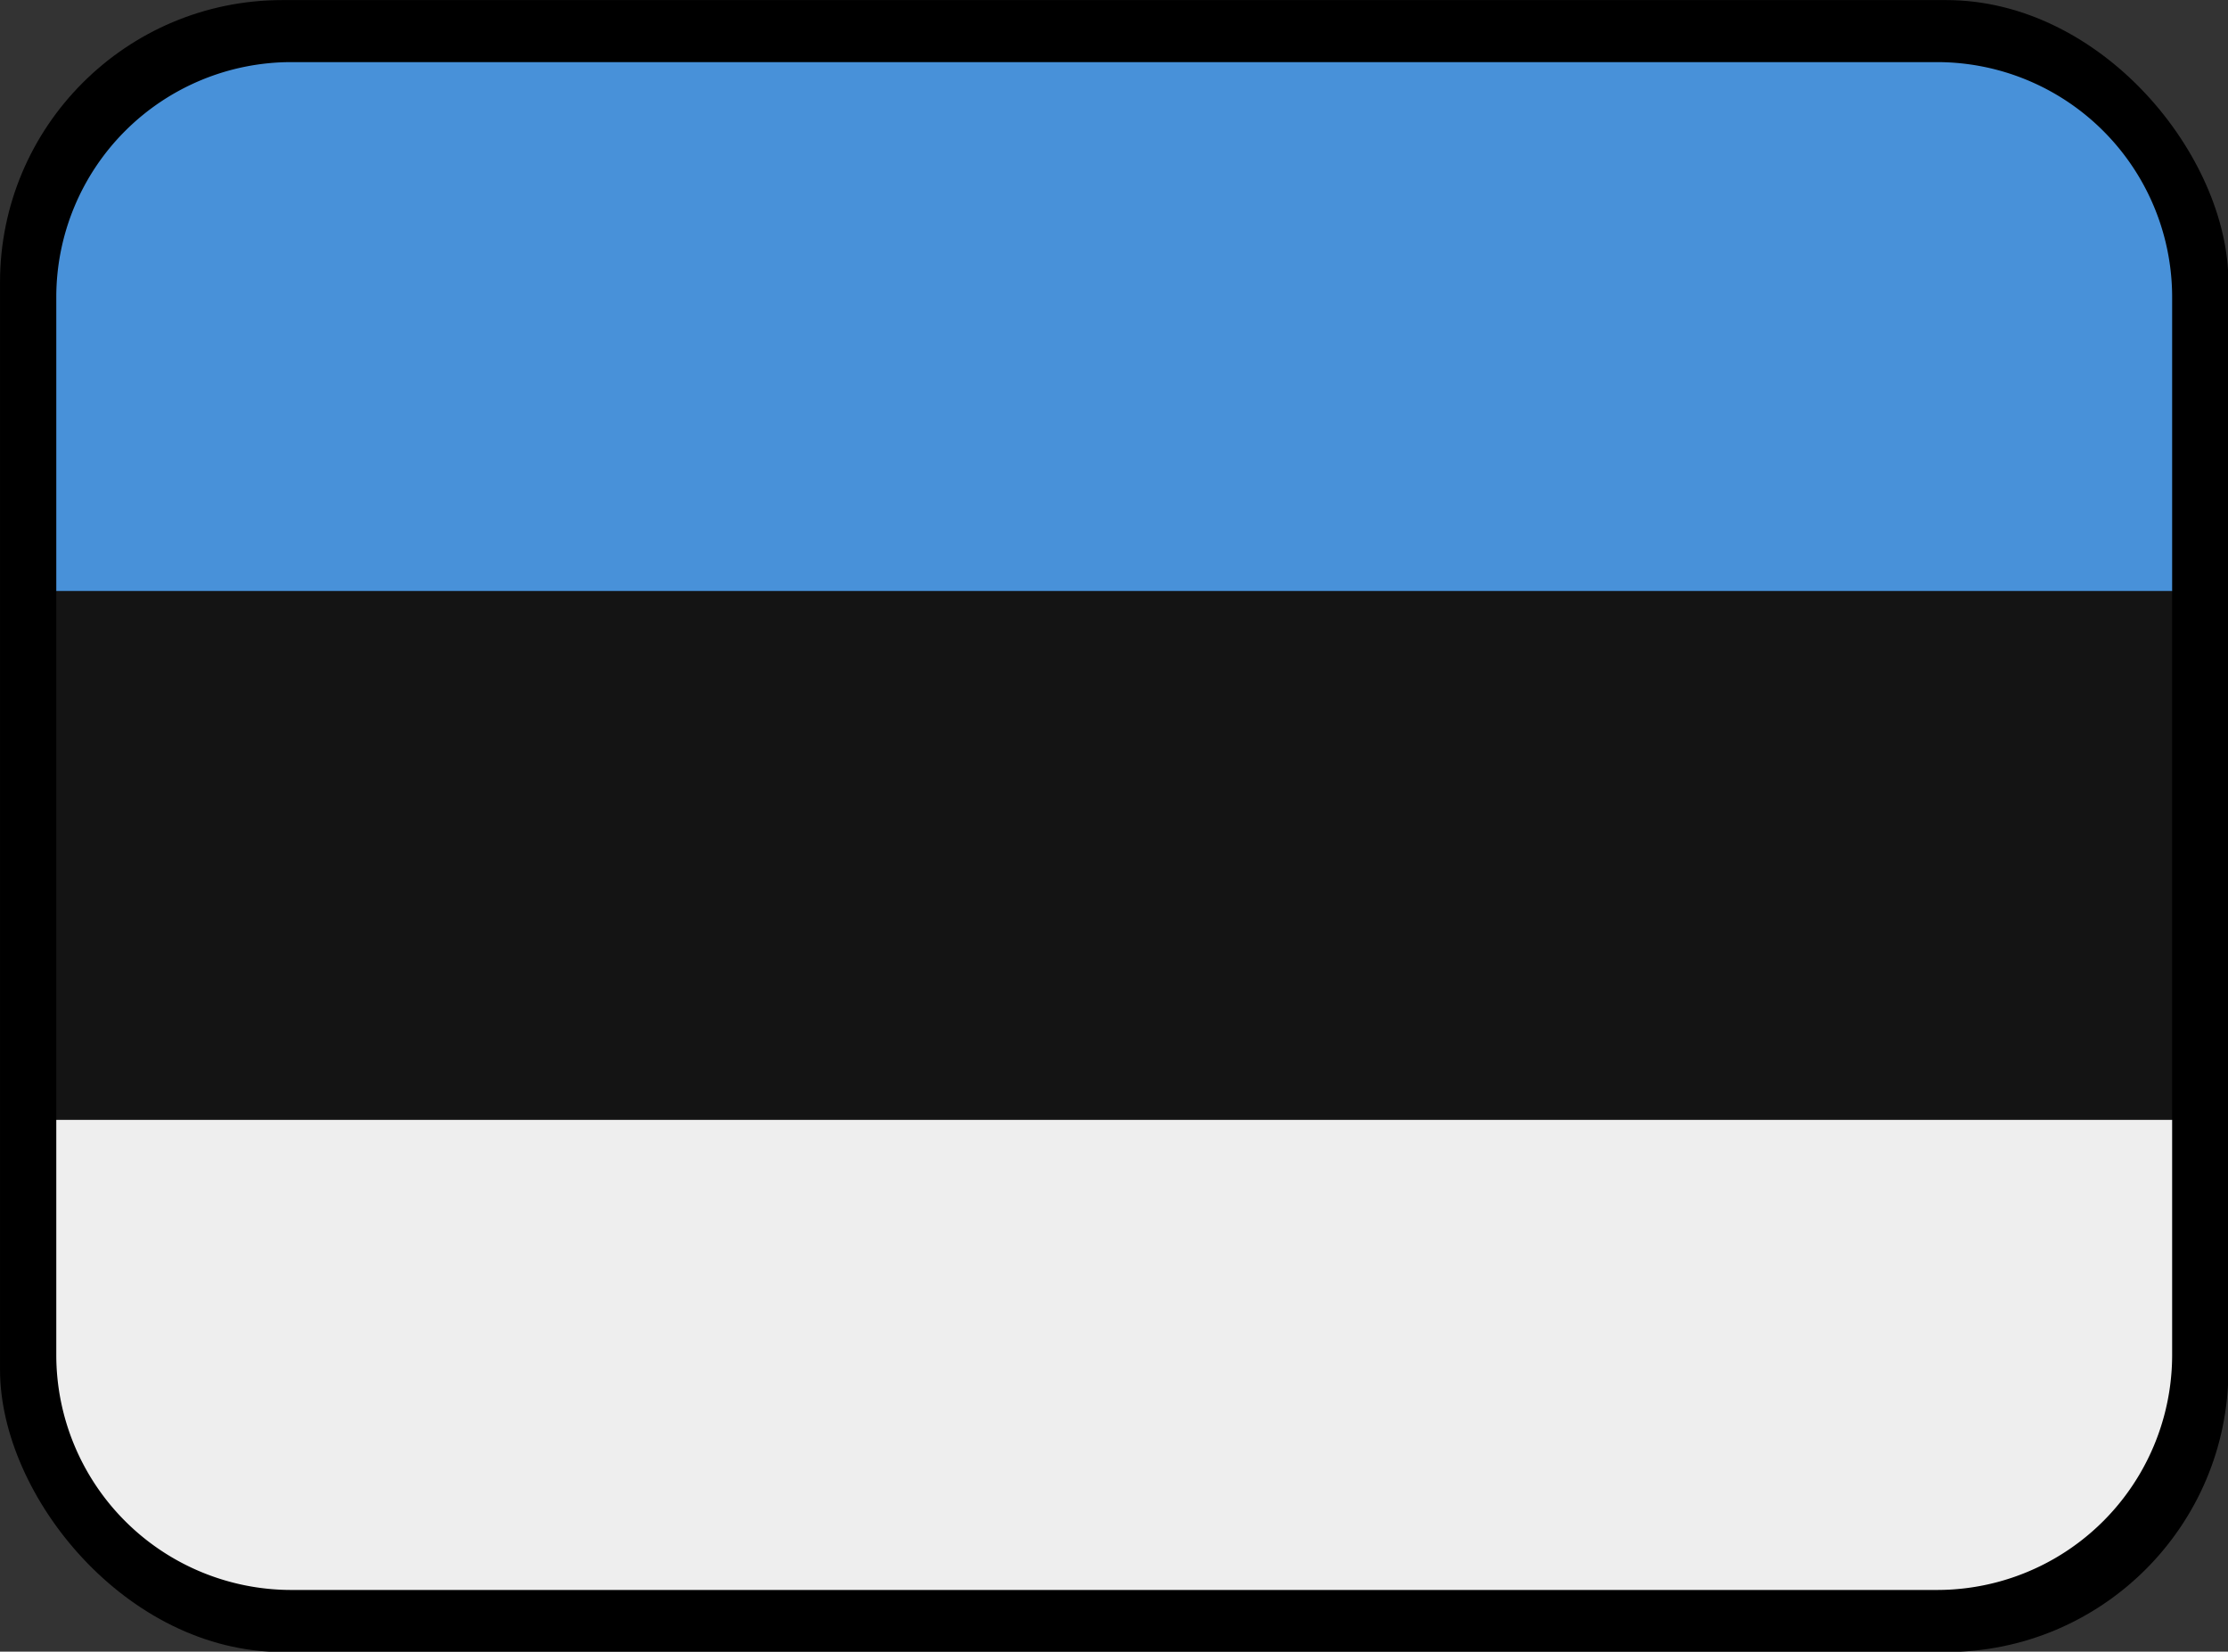
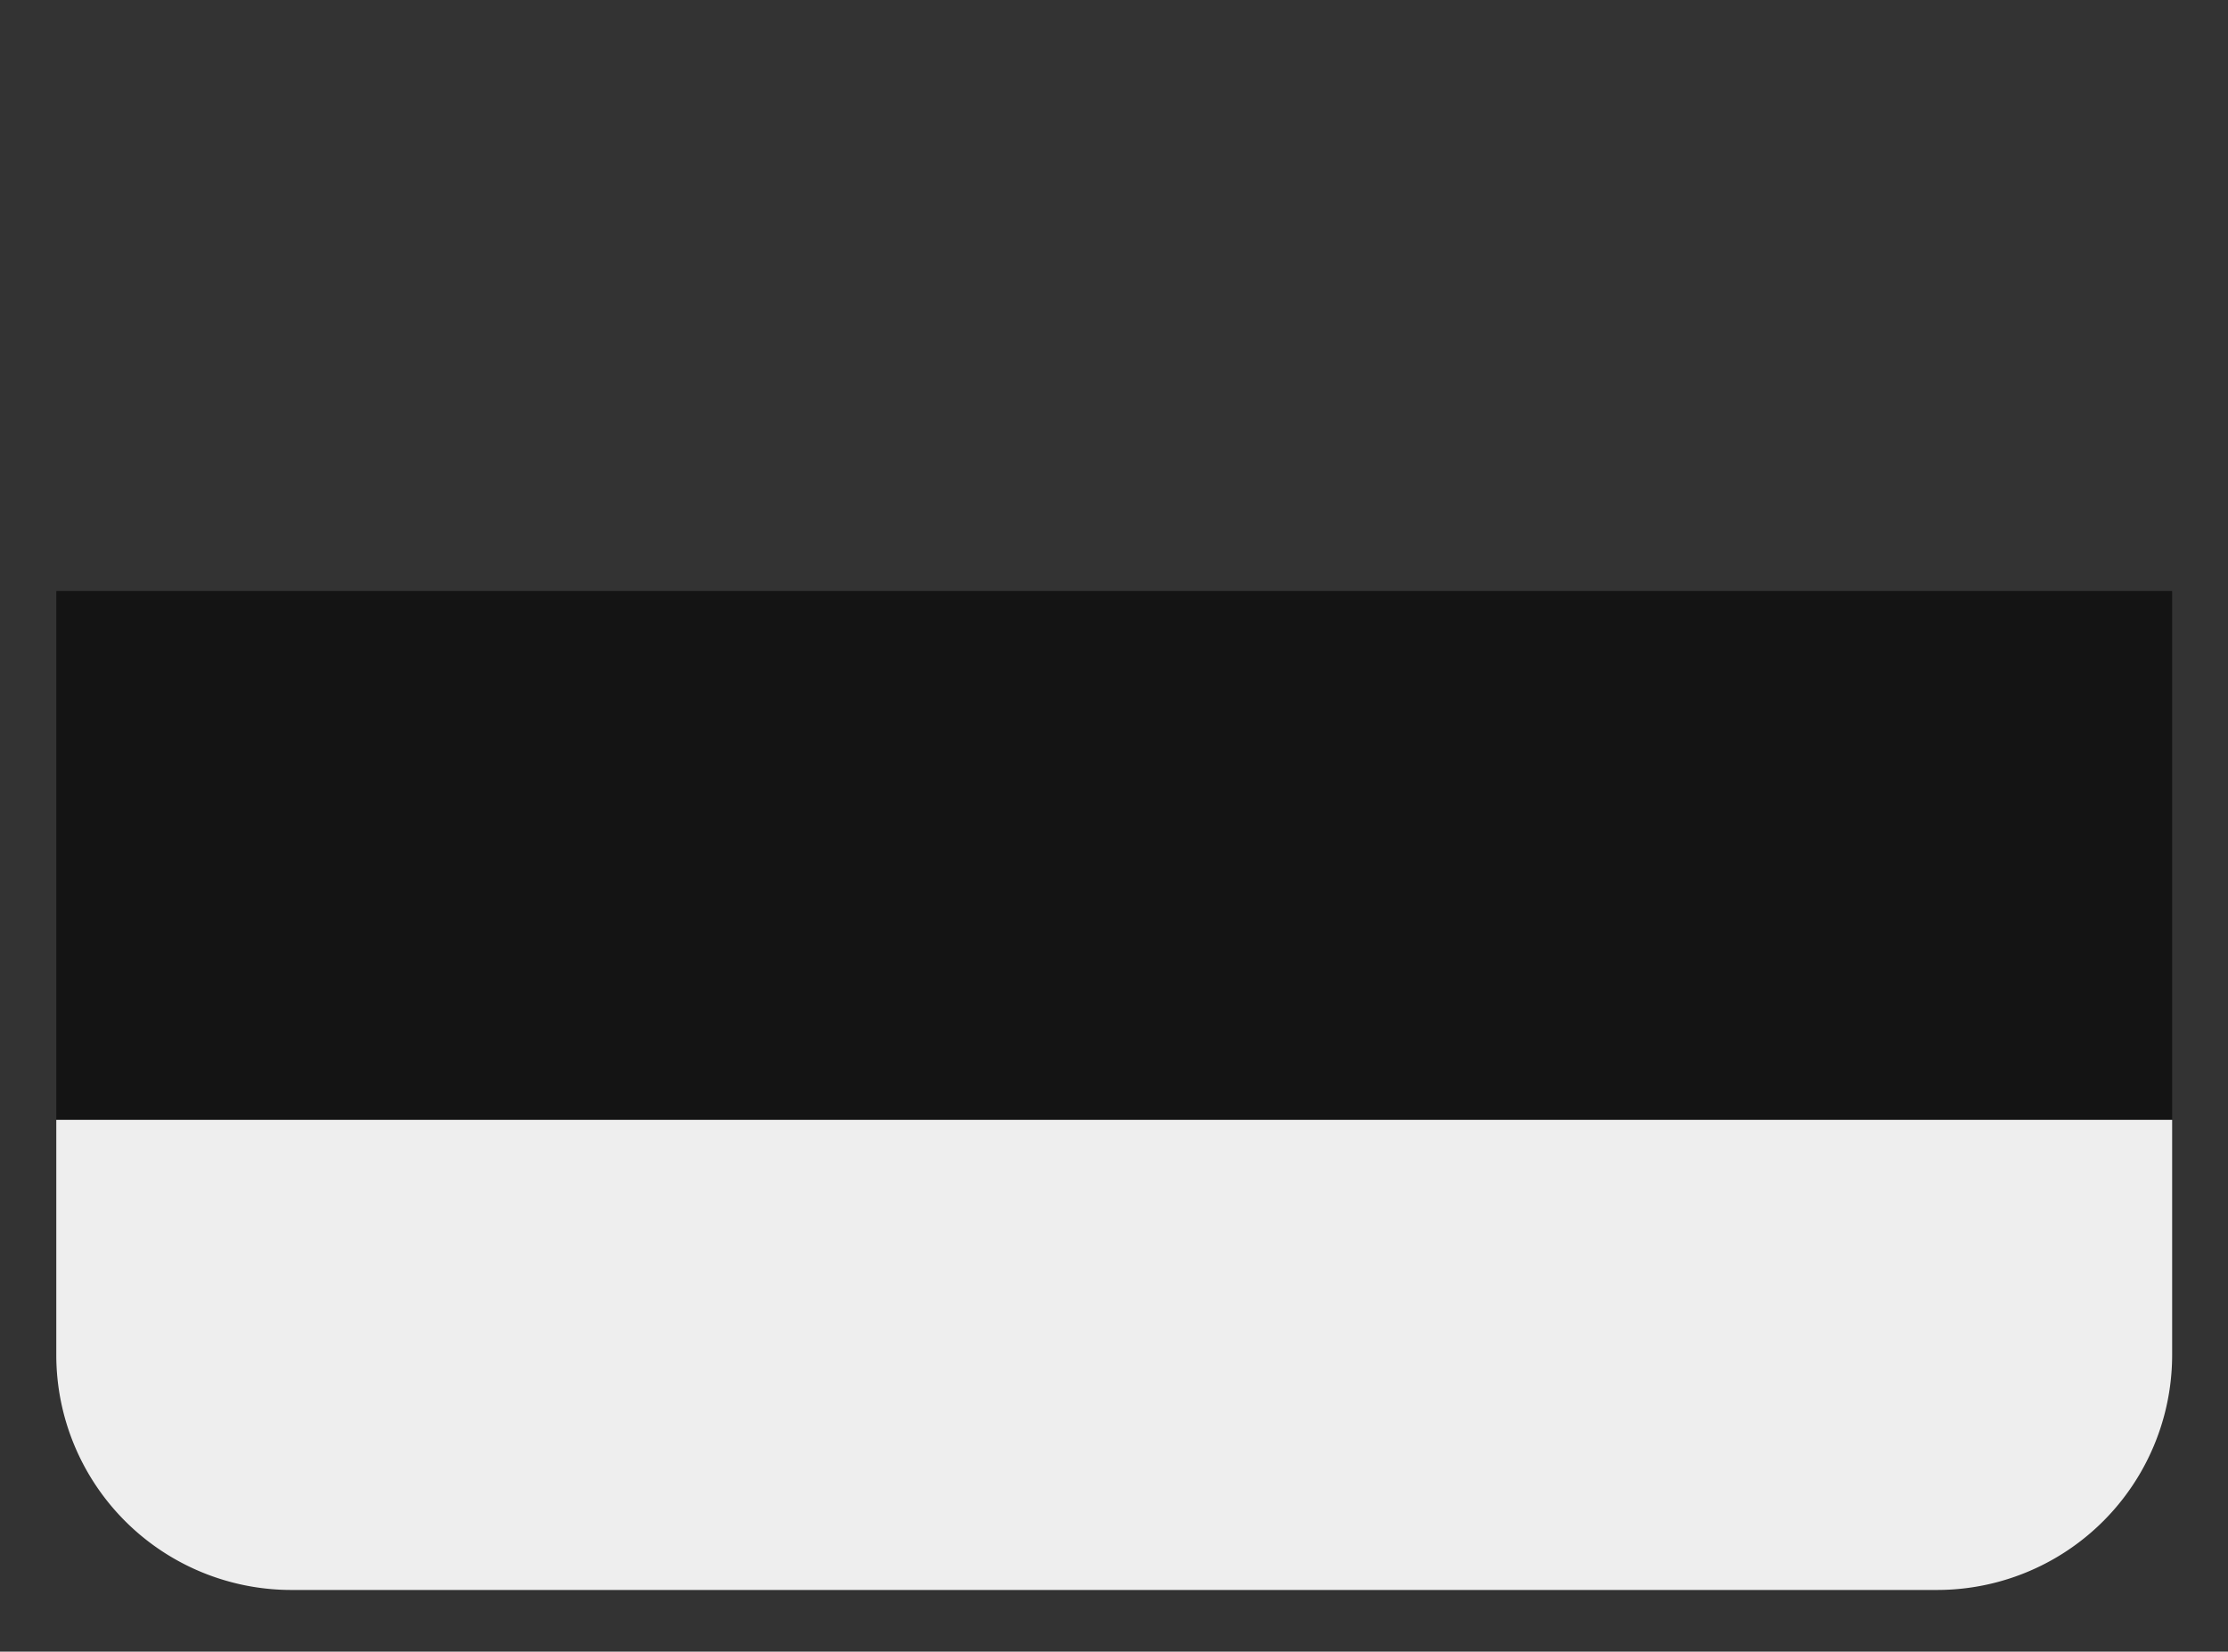
<svg xmlns="http://www.w3.org/2000/svg" width="577.89" height="428.471" viewBox="0 0 26.005 19.281" aria-hidden="true" role="img" class="iconify iconify--twemoji" preserveAspectRatio="xMidYMid" version="1.1" id="svg4" xml:space="preserve">
  <rect x="0" y="0" width="26.005" height="19.281" fill="#333333" stroke="none" />
  <defs id="defs4" />
  <g id="g5" transform="matrix(0.686,0,0,0.686,0.657,-2.705)">
-     <rect style="fill:#000000;stroke:none;stroke-width:0.684;stroke-dasharray:none;stroke-opacity:1" id="rect4" width="26.005" height="19.281" x="4.997" y="8.359" ry="3.295" transform="matrix(1.458,0,0,1.458,-8.243,-8.243)" />
    <path fill="#141414" d="m 0,14 h 36 v 9 H 0 Z" id="path1-0" />
-     <path fill="#4891d9" d="M 32,5 H 4 A 4,4 0 0 0 0,9 v 5 H 36 V 9 A 4,4 0 0 0 32,5 Z" id="path2-9" />
    <path fill="#eeeeee" d="M 32,31 H 4 A 4,4 0 0 1 0,27 v -4 h 36 v 4 a 4,4 0 0 1 -4,4 z" id="path3-4" />
  </g>
</svg>